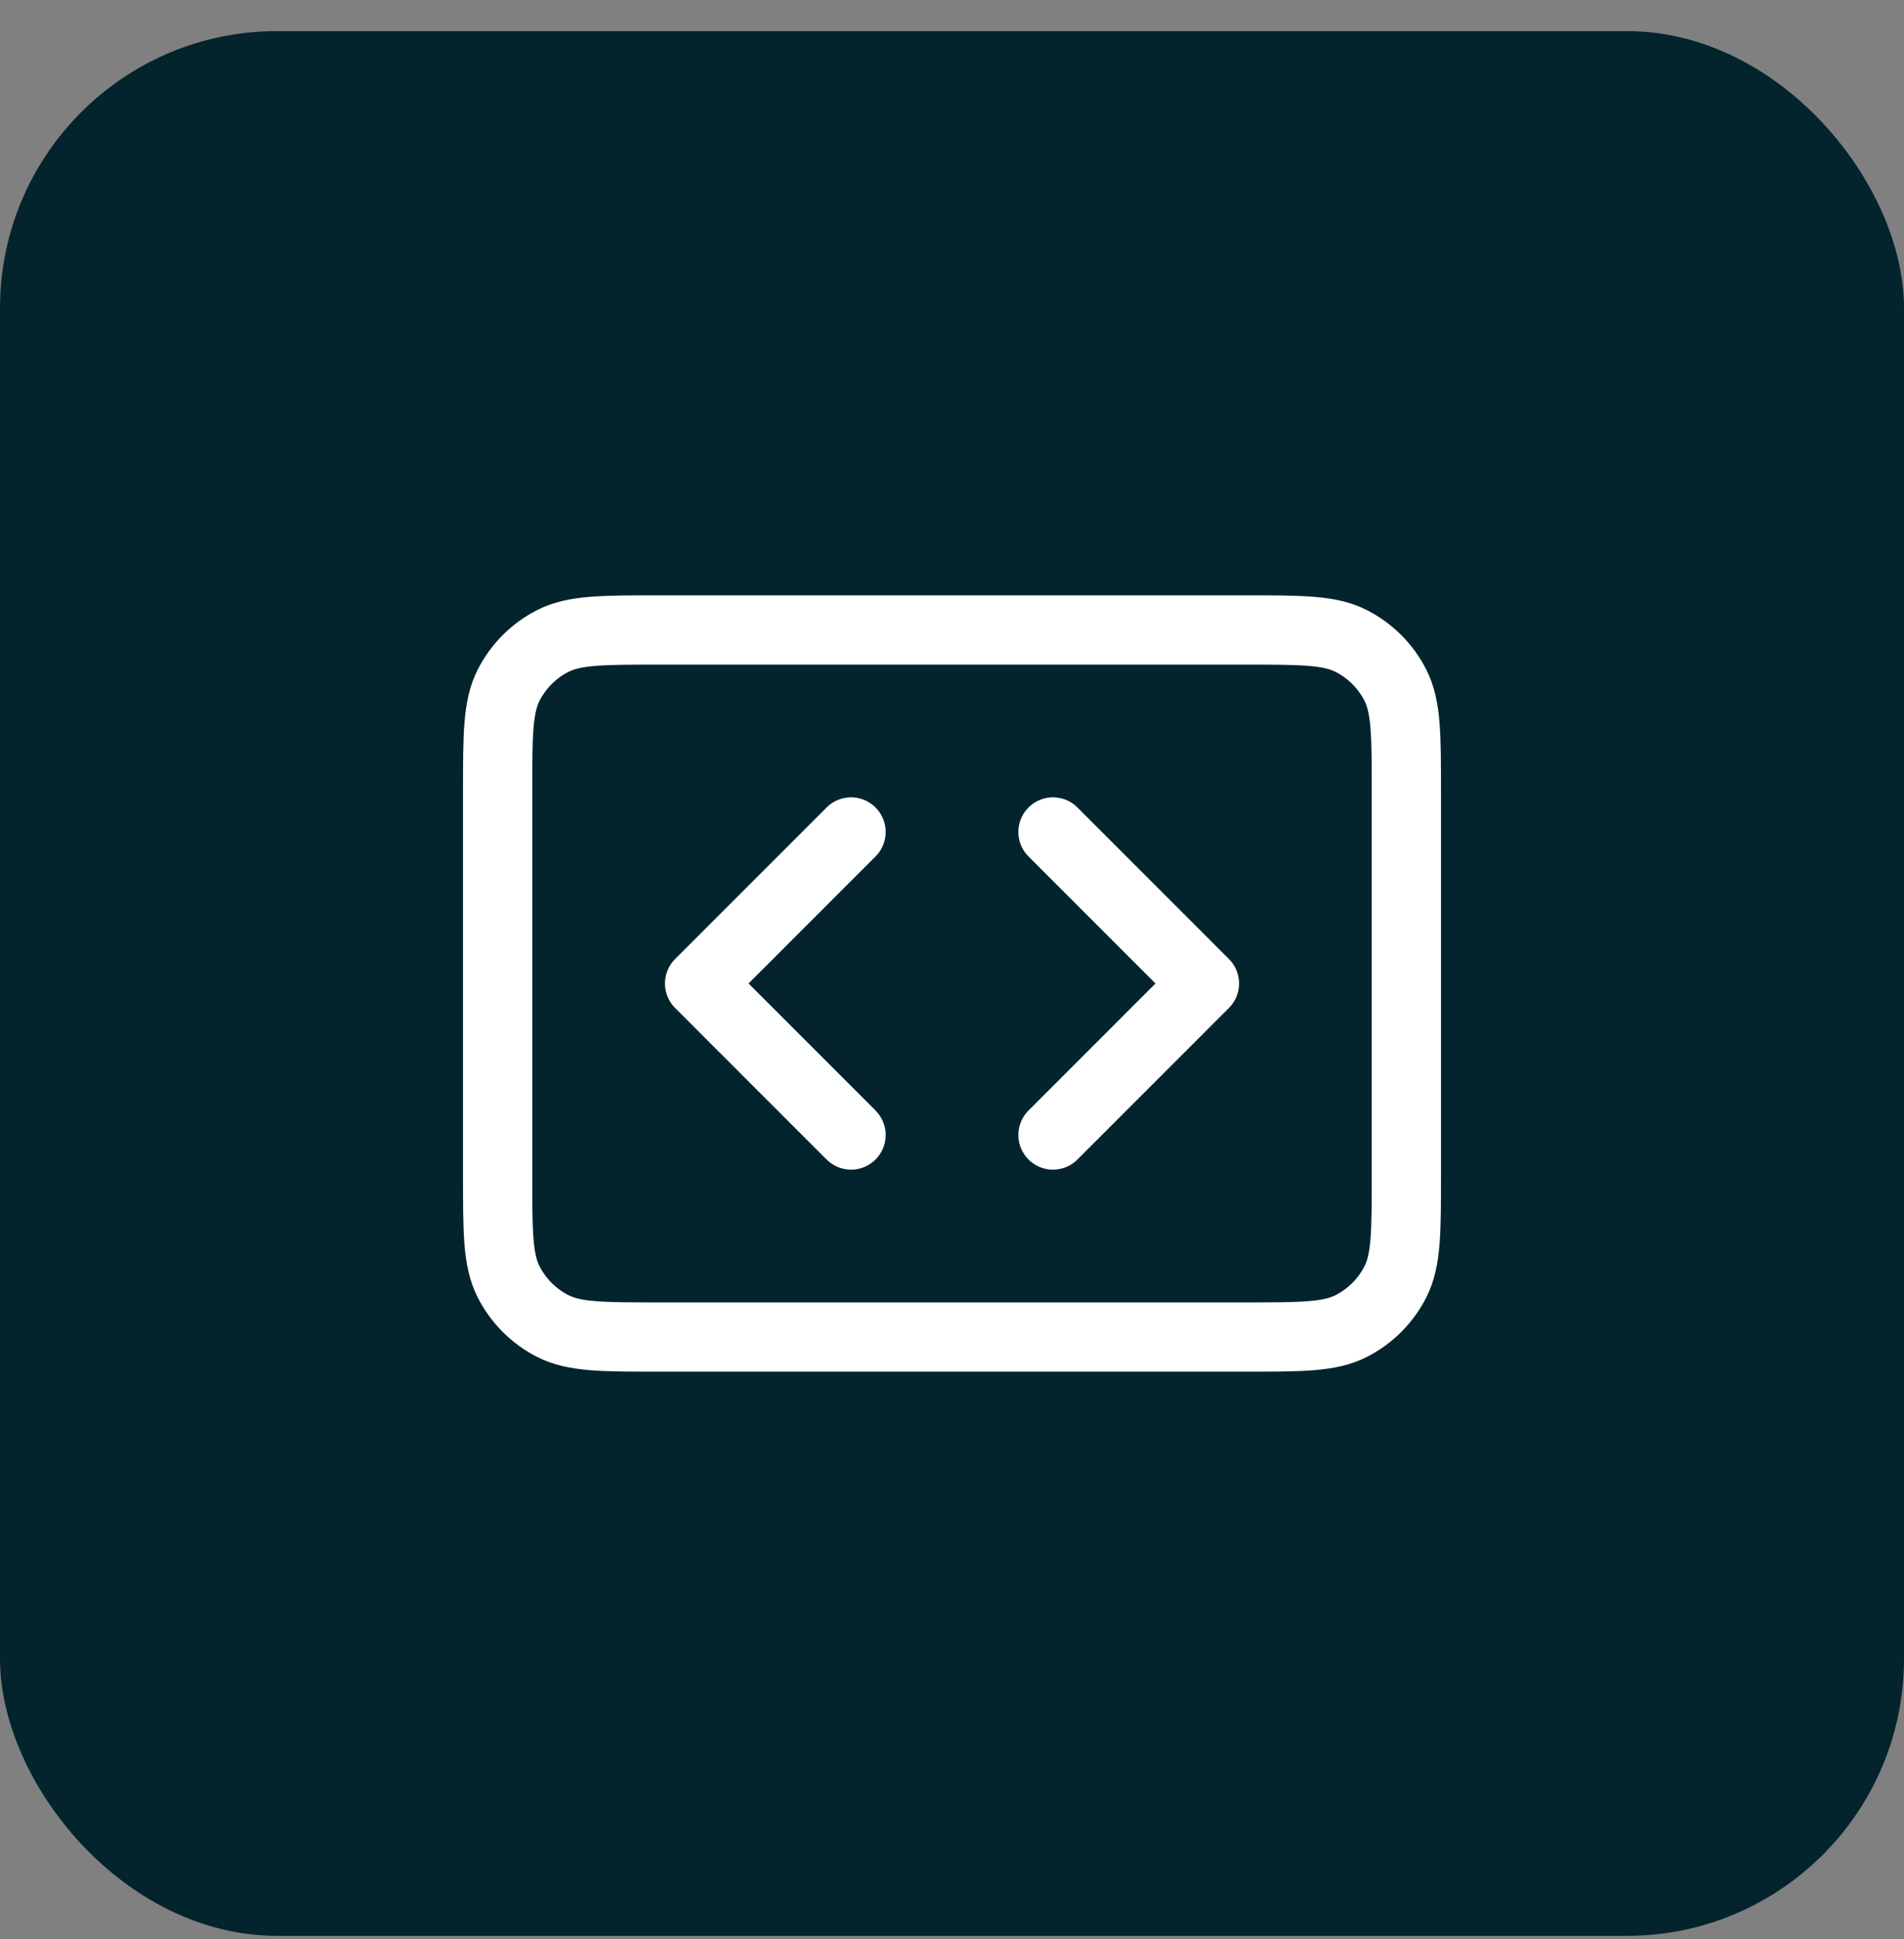
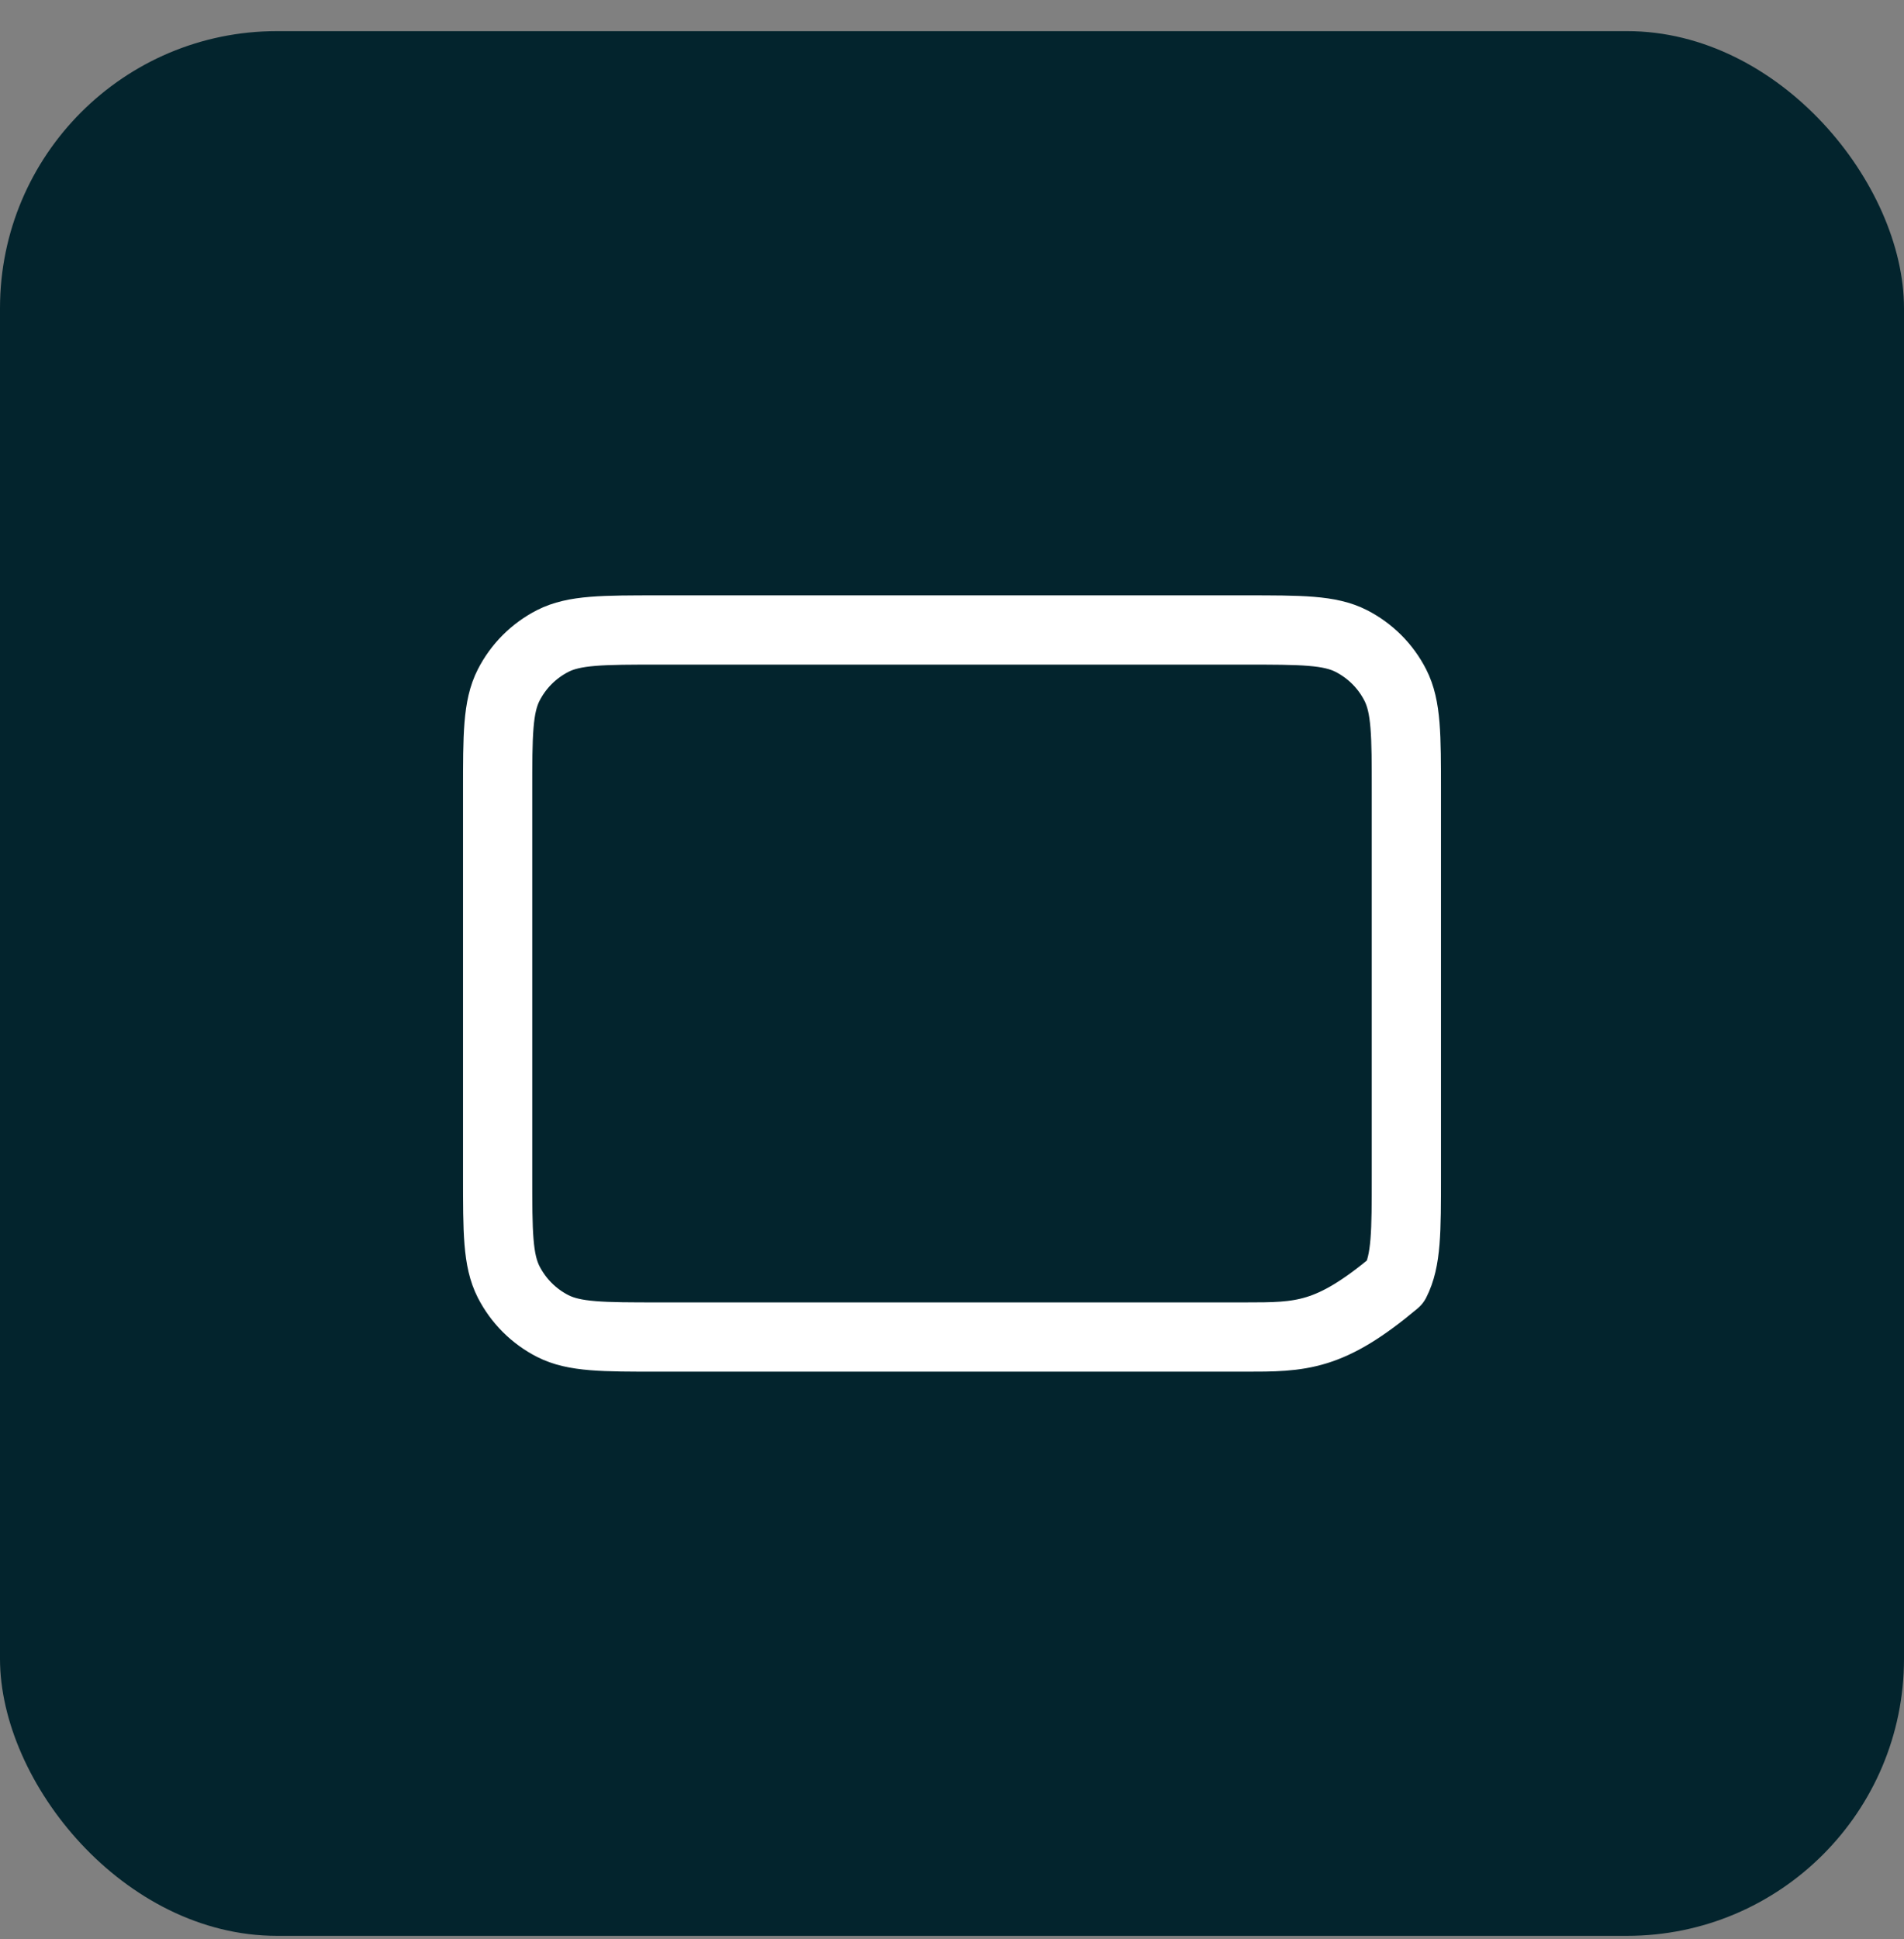
<svg xmlns="http://www.w3.org/2000/svg" width="55" height="56" viewBox="0 0 55 56" fill="none">
  <rect x="0" y="0" width="55" height="56" fill="#808080" stroke="none" />
  <rect y="0.899" width="55" height="55" rx="8" fill="#03242D" />
-   <path d="M14.375 22.858C14.375 21.225 14.375 20.408 14.693 19.784C14.973 19.235 15.419 18.789 15.967 18.509C16.591 18.191 17.408 18.191 19.042 18.191H35.958C37.592 18.191 38.409 18.191 39.032 18.509C39.581 18.789 40.028 19.235 40.307 19.784C40.625 20.408 40.625 21.225 40.625 22.858V33.941C40.625 35.575 40.625 36.392 40.307 37.016C40.028 37.564 39.581 38.011 39.032 38.29C38.409 38.608 37.592 38.608 35.958 38.608H19.042C17.408 38.608 16.591 38.608 15.967 38.29C15.419 38.011 14.973 37.564 14.693 37.016C14.375 36.392 14.375 35.575 14.375 33.941V22.858Z" stroke="white" stroke-width="2" stroke-linecap="round" stroke-linejoin="round" />
-   <path d="M24.584 24.024L20.209 28.399L24.584 32.774M30.417 24.024L34.792 28.399L30.417 32.774" stroke="white" stroke-width="2" stroke-linecap="round" stroke-linejoin="round" />
+   <path d="M14.375 22.858C14.375 21.225 14.375 20.408 14.693 19.784C14.973 19.235 15.419 18.789 15.967 18.509C16.591 18.191 17.408 18.191 19.042 18.191H35.958C37.592 18.191 38.409 18.191 39.032 18.509C39.581 18.789 40.028 19.235 40.307 19.784C40.625 20.408 40.625 21.225 40.625 22.858V33.941C40.625 35.575 40.625 36.392 40.307 37.016C38.409 38.608 37.592 38.608 35.958 38.608H19.042C17.408 38.608 16.591 38.608 15.967 38.29C15.419 38.011 14.973 37.564 14.693 37.016C14.375 36.392 14.375 35.575 14.375 33.941V22.858Z" stroke="white" stroke-width="2" stroke-linecap="round" stroke-linejoin="round" />
</svg>